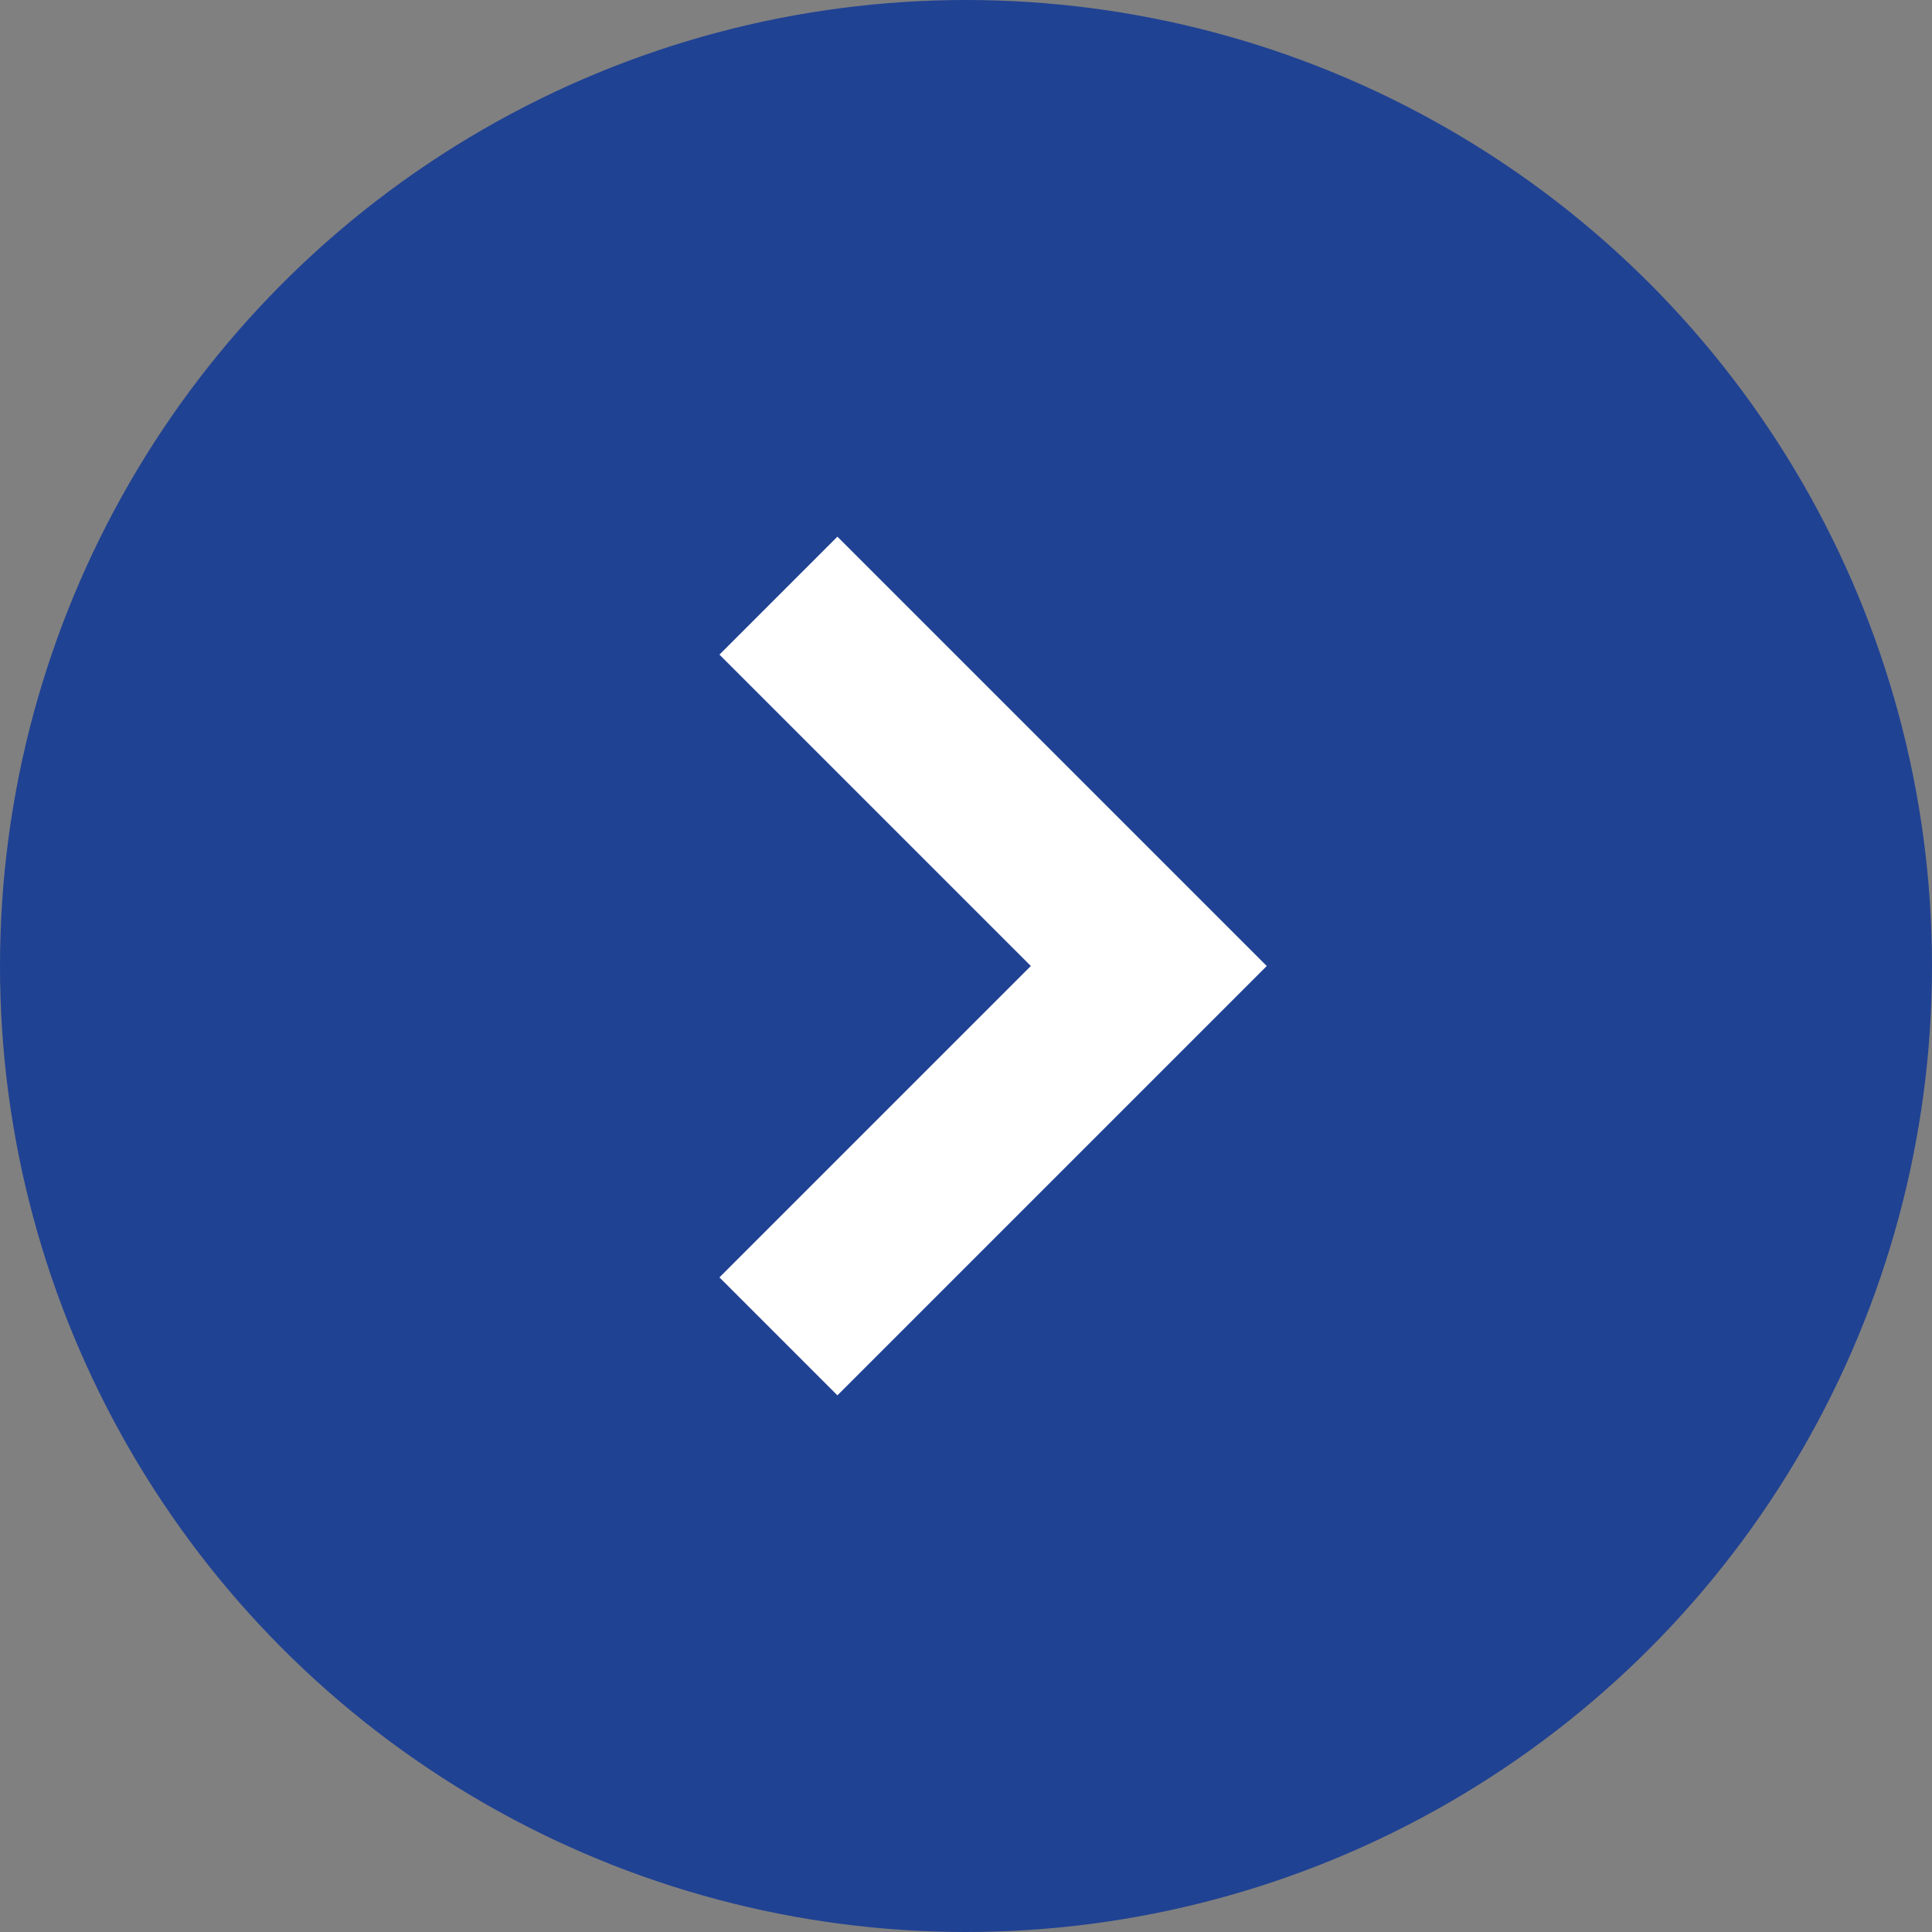
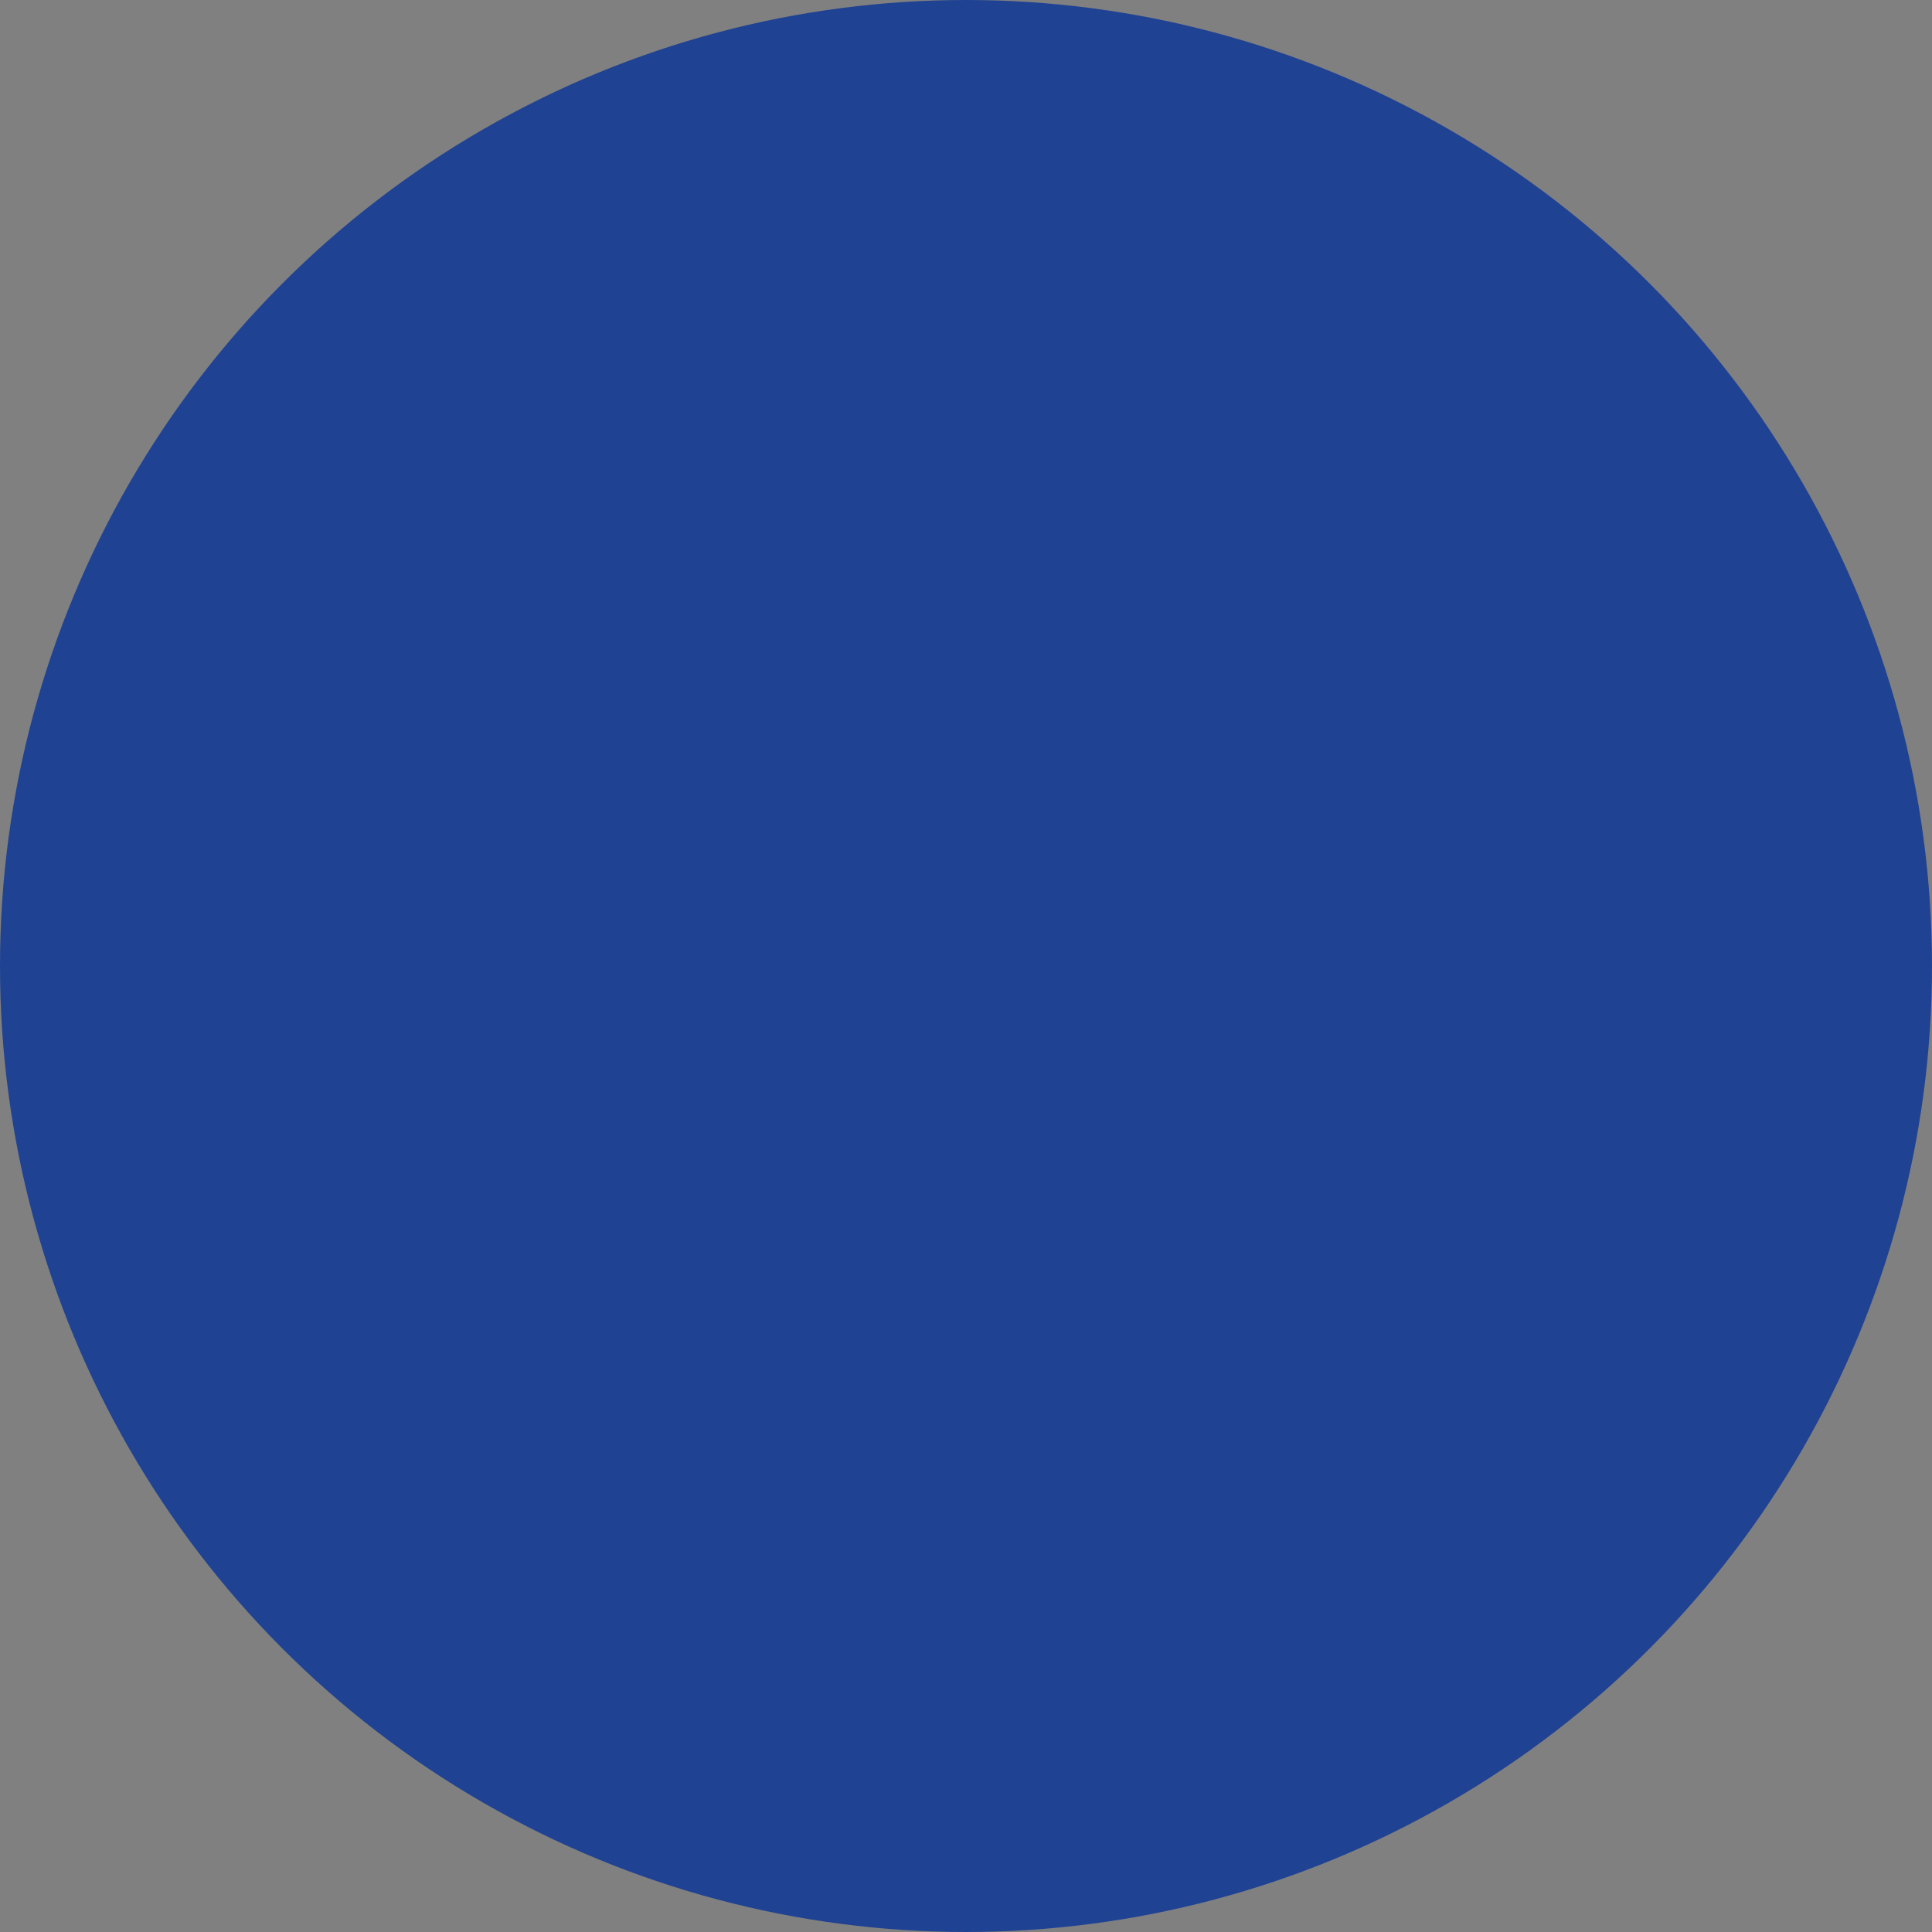
<svg xmlns="http://www.w3.org/2000/svg" width="72" height="72" viewBox="0 0 72 72" fill="none">
  <rect x="0" y="0" width="72" height="72" fill="#808080" stroke="none" />
  <circle cx="36" cy="36" r="36" transform="matrix(-1 0 0 1 72 0)" fill="#204293" />
  <g clip-path="url(#clip0_1_182)">
    <path d="M26.812 47.604L38.417 36L26.812 24.396L31.208 20L47.208 36L31.208 52L26.812 47.604Z" fill="white" />
  </g>
  <defs>
    <clipPath id="clip0_1_182">
-       <rect width="32" height="32" fill="white" transform="matrix(4.37114e-08 1 1 -4.37114e-08 20 20)" />
-     </clipPath>
+       </clipPath>
  </defs>
</svg>